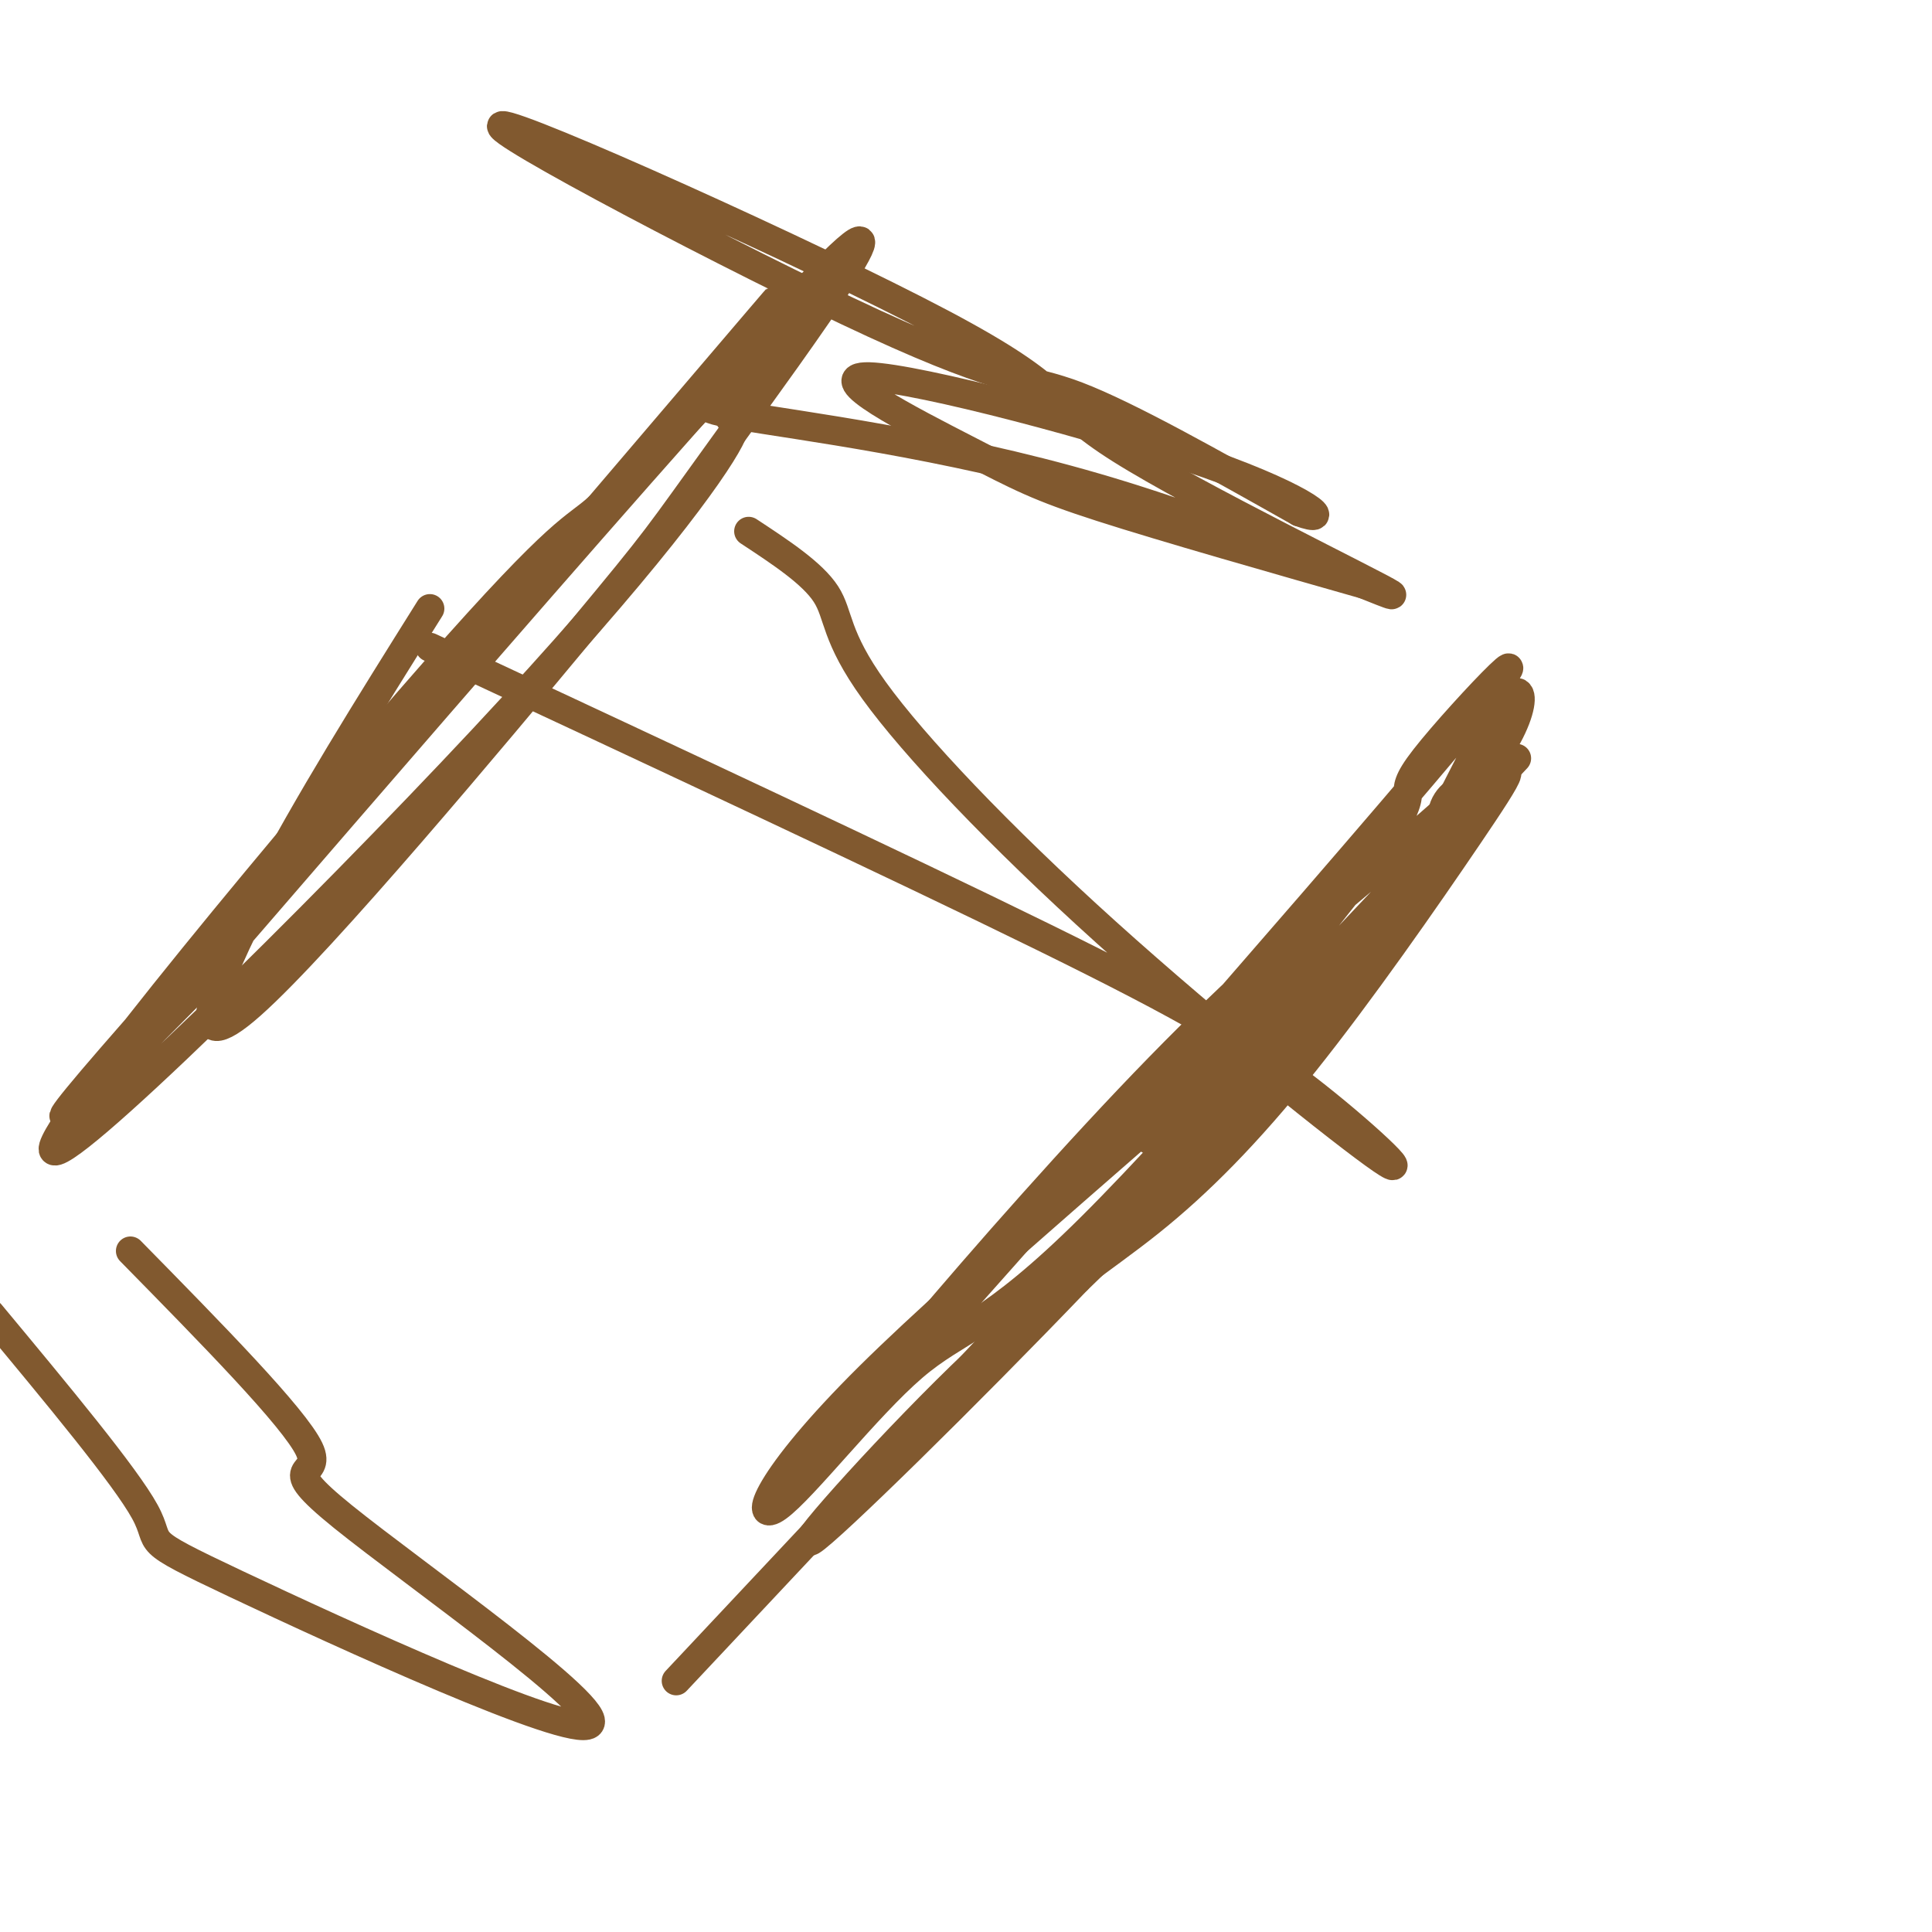
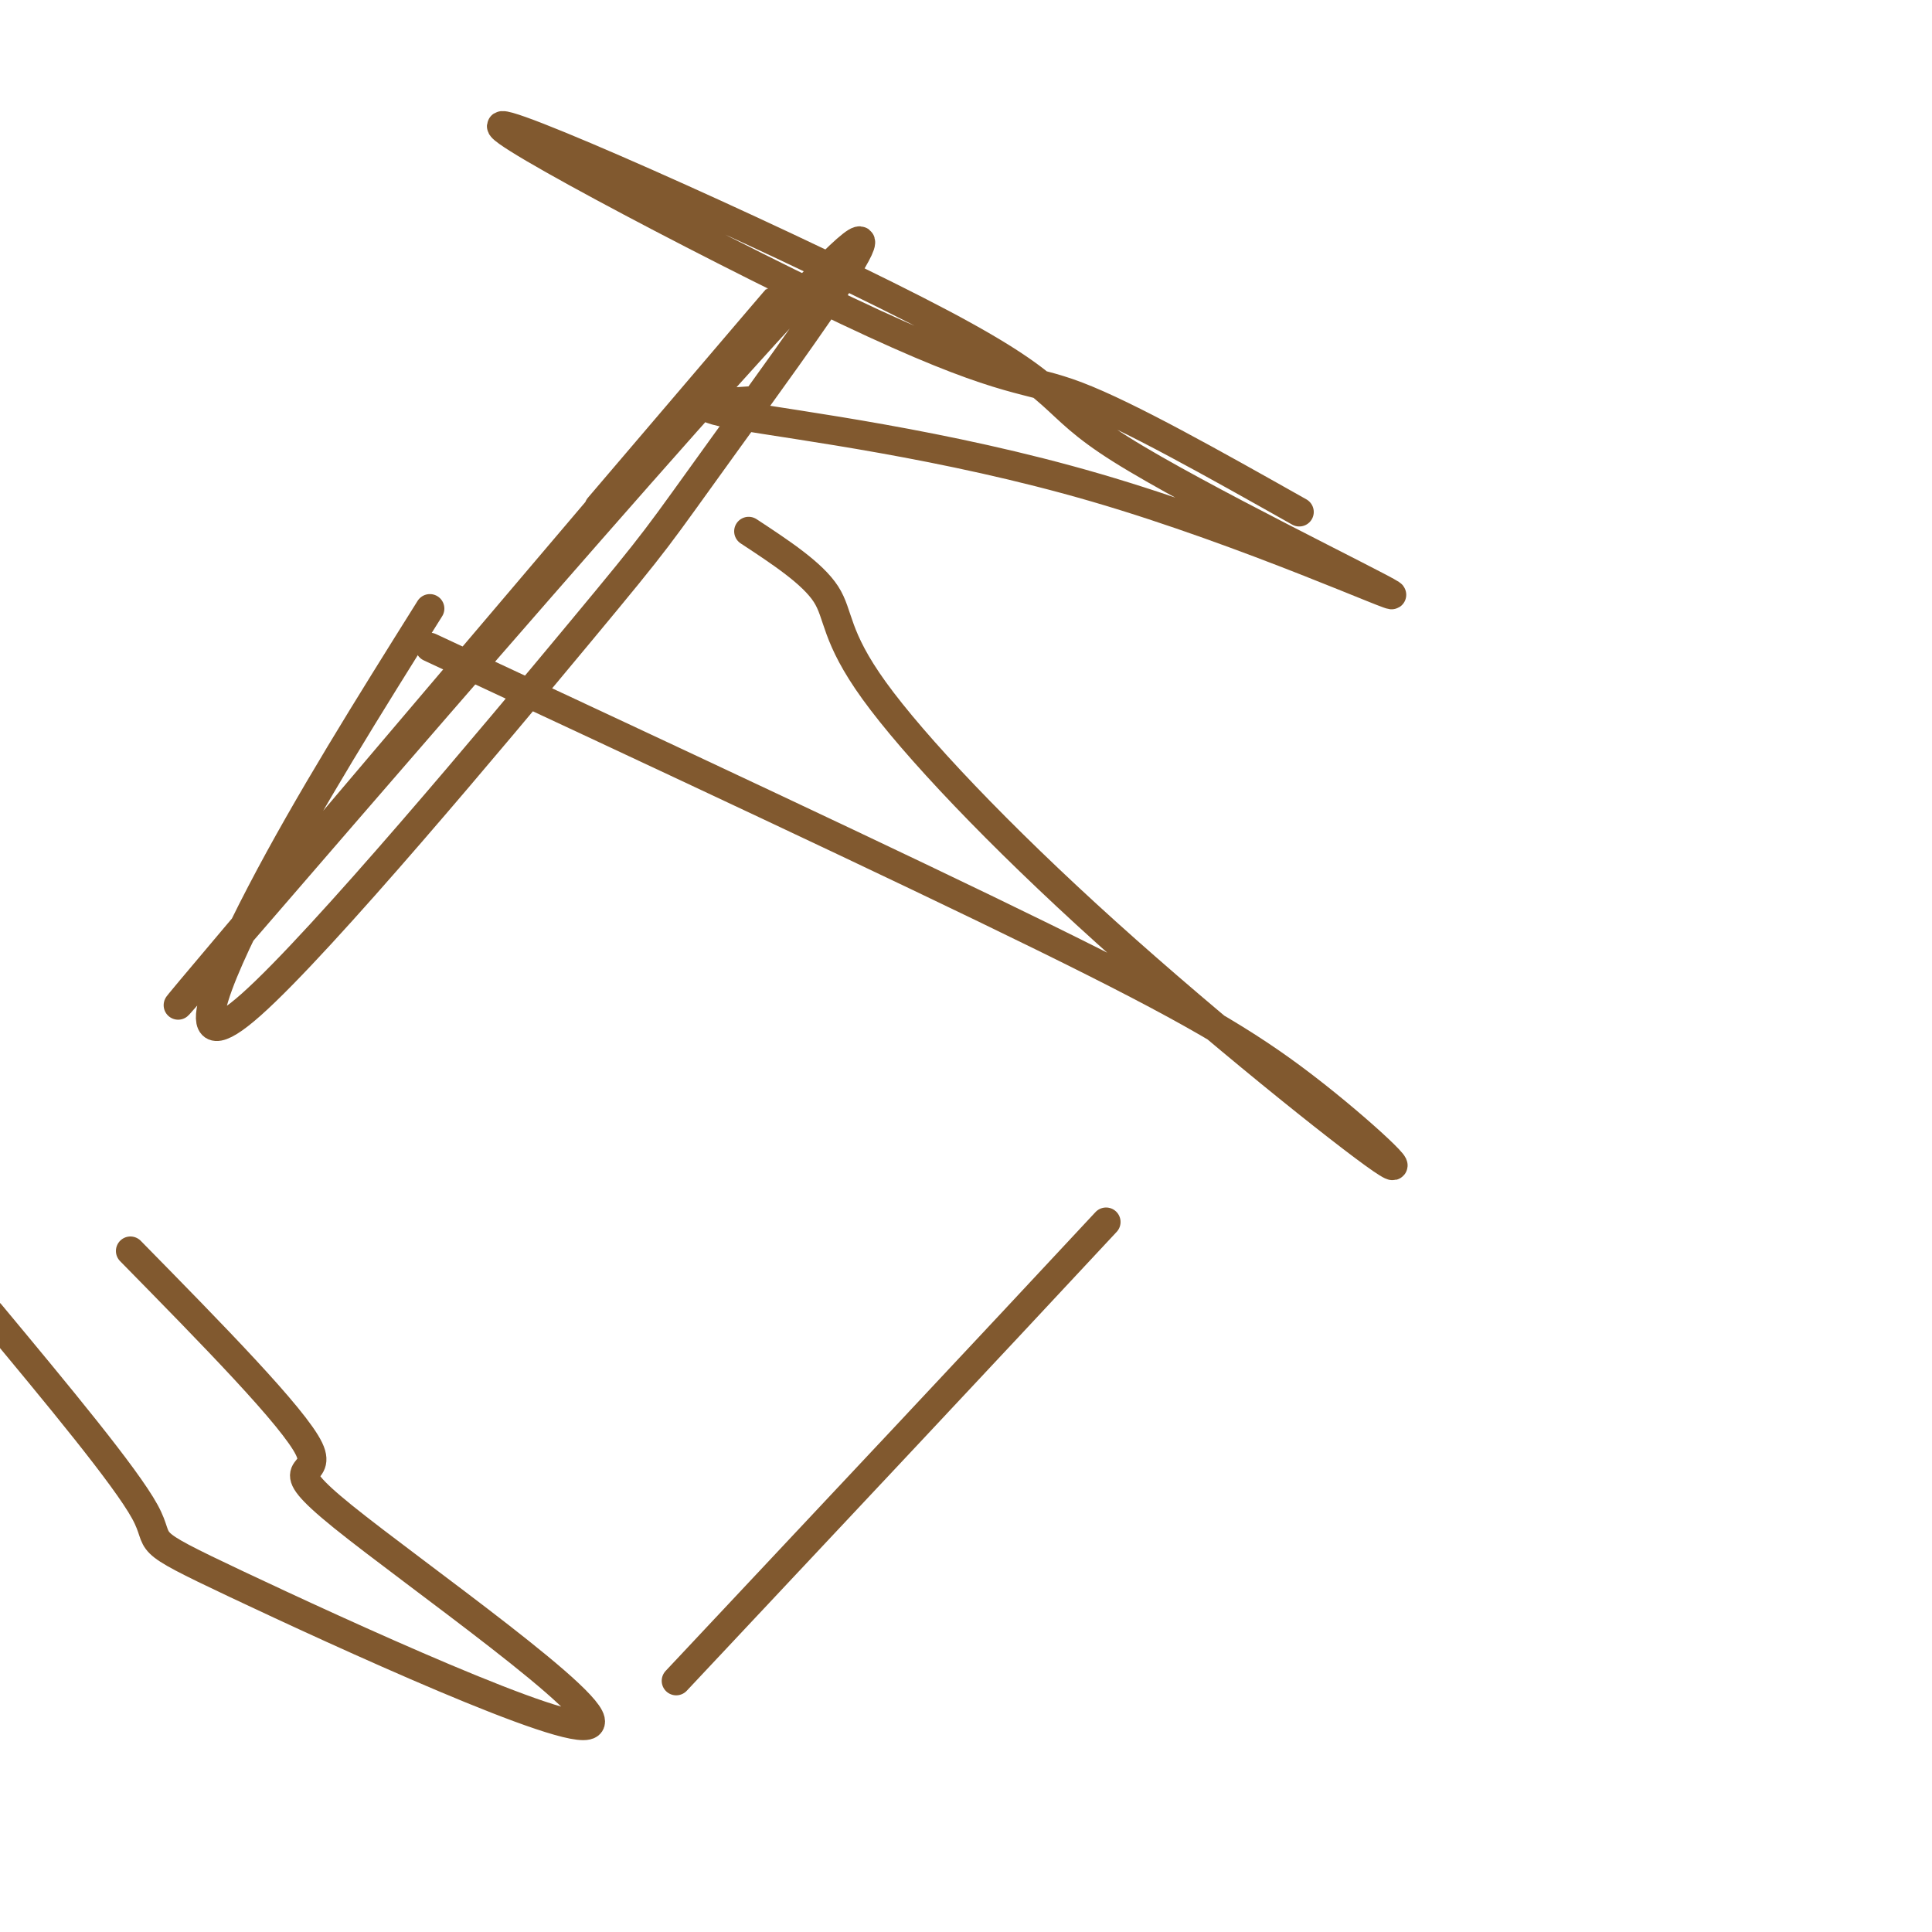
<svg xmlns="http://www.w3.org/2000/svg" viewBox="0 0 400 400" version="1.1">
  <g fill="none" stroke="#81592f" stroke-width="6" stroke-linecap="round" stroke-linejoin="round">
    <path d="M89,126c-12.622,20.141 -25.243,40.281 -35,59c-9.757,18.719 -16.648,36.015 -2,23c14.648,-13.015 50.837,-56.341 68,-77c17.163,-20.659 15.301,-18.652 30,-39c14.699,-20.348 45.961,-63.052 15,-30c-30.961,33.052 -124.143,141.860 -128,146c-3.857,4.140 81.612,-96.389 111,-131c29.388,-34.611 2.694,-3.306 -24,28" />
-     <path d="M124,105c-5.401,4.913 -6.902,3.196 -34,34c-27.098,30.804 -79.793,94.128 -79,99c0.793,4.872 55.073,-48.707 89,-85c33.927,-36.293 47.500,-55.299 51,-62c3.500,-6.701 -3.072,-1.095 2,-9c5.072,-7.905 21.789,-29.321 -6,0c-27.789,29.321 -100.082,109.377 -124,137c-23.918,27.623 0.541,2.811 25,-22" />
    <path d="M155,83c-6.936,0.454 -13.872,0.908 -2,3c11.872,2.092 42.553,5.822 74,15c31.447,9.178 63.660,23.804 61,22c-2.660,-1.804 -40.194,-20.039 -56,-30c-15.806,-9.961 -9.884,-11.650 -37,-26c-27.116,-14.350 -87.268,-41.362 -91,-41c-3.732,0.362 48.957,28.097 77,41c28.043,12.903 31.441,10.972 42,15c10.559,4.028 28.280,14.014 46,24" />
-     <path d="M269,106c7.315,2.747 2.604,-2.385 -19,-10c-21.604,-7.615 -60.100,-17.711 -70,-18c-9.900,-0.289 8.796,9.230 20,15c11.204,5.770 14.915,7.791 28,12c13.085,4.209 35.542,10.604 58,17" />
-     <path d="M314,157c-37.330,39.682 -74.660,79.363 -76,79c-1.340,-0.363 33.308,-40.771 46,-58c12.692,-17.229 3.426,-11.281 11,-21c7.574,-9.719 31.989,-35.106 5,-3c-26.989,32.106 -105.382,121.703 -122,139c-16.618,17.297 28.539,-37.708 62,-72c33.461,-34.292 55.227,-47.872 66,-60c10.773,-12.128 10.554,-22.804 5,-15c-5.554,7.804 -16.444,34.087 -32,57c-15.556,22.913 -35.778,42.457 -56,62" />
-     <path d="M223,265c-22.703,23.692 -51.461,51.923 -55,54c-3.539,2.077 18.139,-21.999 34,-37c15.861,-15.001 25.903,-20.926 36,-29c10.097,-8.074 20.249,-18.298 32,-33c11.751,-14.702 25.102,-33.881 34,-47c8.898,-13.119 13.343,-20.178 -3,-2c-16.343,18.178 -53.472,61.592 -75,83c-21.528,21.408 -27.453,20.808 -37,29c-9.547,8.192 -22.715,25.175 -28,29c-5.285,3.825 -2.688,-5.509 19,-27c21.688,-21.491 62.466,-55.140 87,-78c24.534,-22.860 32.824,-34.932 35,-40c2.176,-5.068 -1.760,-3.134 -3,0c-1.240,3.134 0.217,7.467 -11,22c-11.217,14.533 -35.109,39.267 -59,64" />
    <path d="M229,253c-24.667,26.500 -56.833,60.750 -89,95" />
    <path d="M27,259c16.959,17.269 33.917,34.538 37,41c3.083,6.462 -7.710,2.118 7,14c14.710,11.882 54.922,39.989 51,43c-3.922,3.011 -51.979,-19.074 -73,-29c-21.021,-9.926 -15.006,-7.693 -19,-15c-3.994,-7.307 -17.997,-24.153 -32,-41" />
    <path d="M155,110c6.605,4.343 13.209,8.686 16,13c2.791,4.314 1.768,8.600 10,20c8.232,11.400 25.720,29.914 48,50c22.280,20.086 49.353,41.745 57,47c7.647,5.255 -4.134,-5.893 -16,-15c-11.866,-9.107 -23.819,-16.173 -54,-31c-30.181,-14.827 -78.591,-37.413 -127,-60" />
  </g>
</svg>